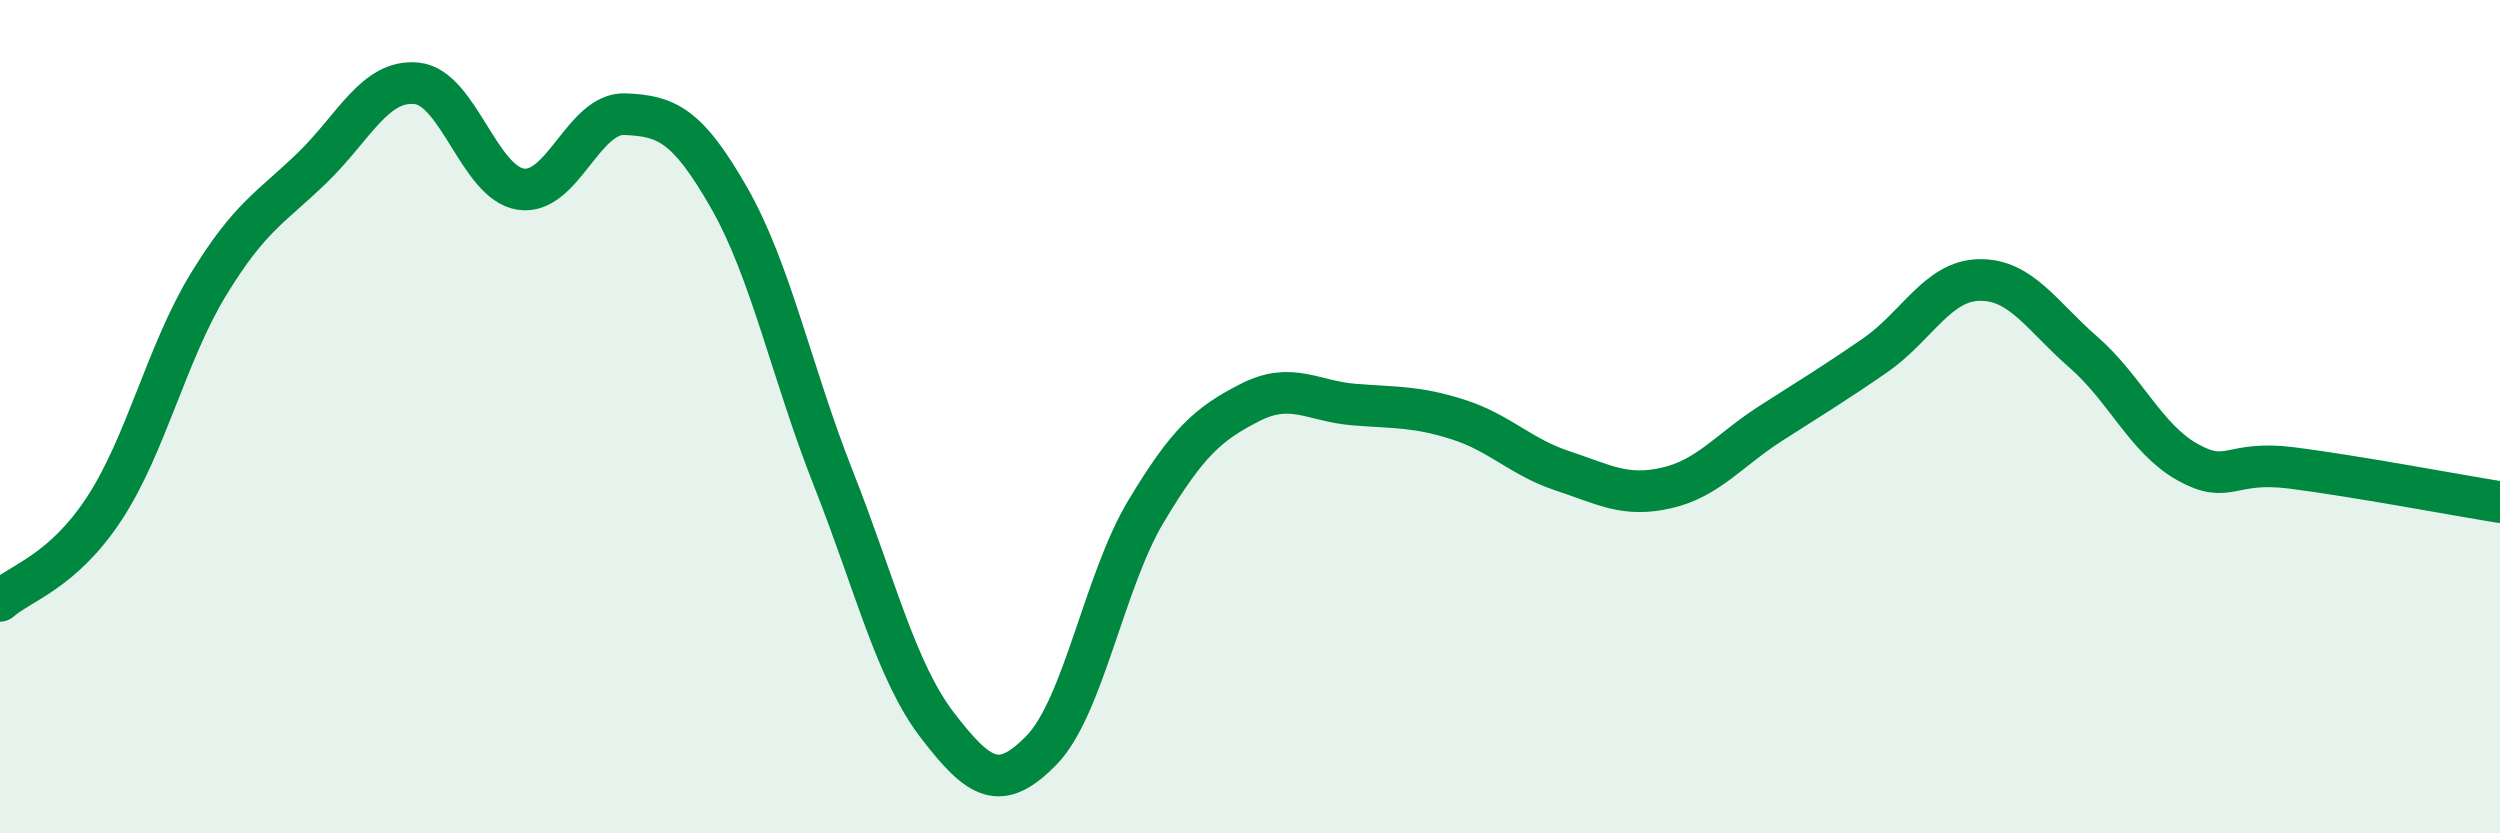
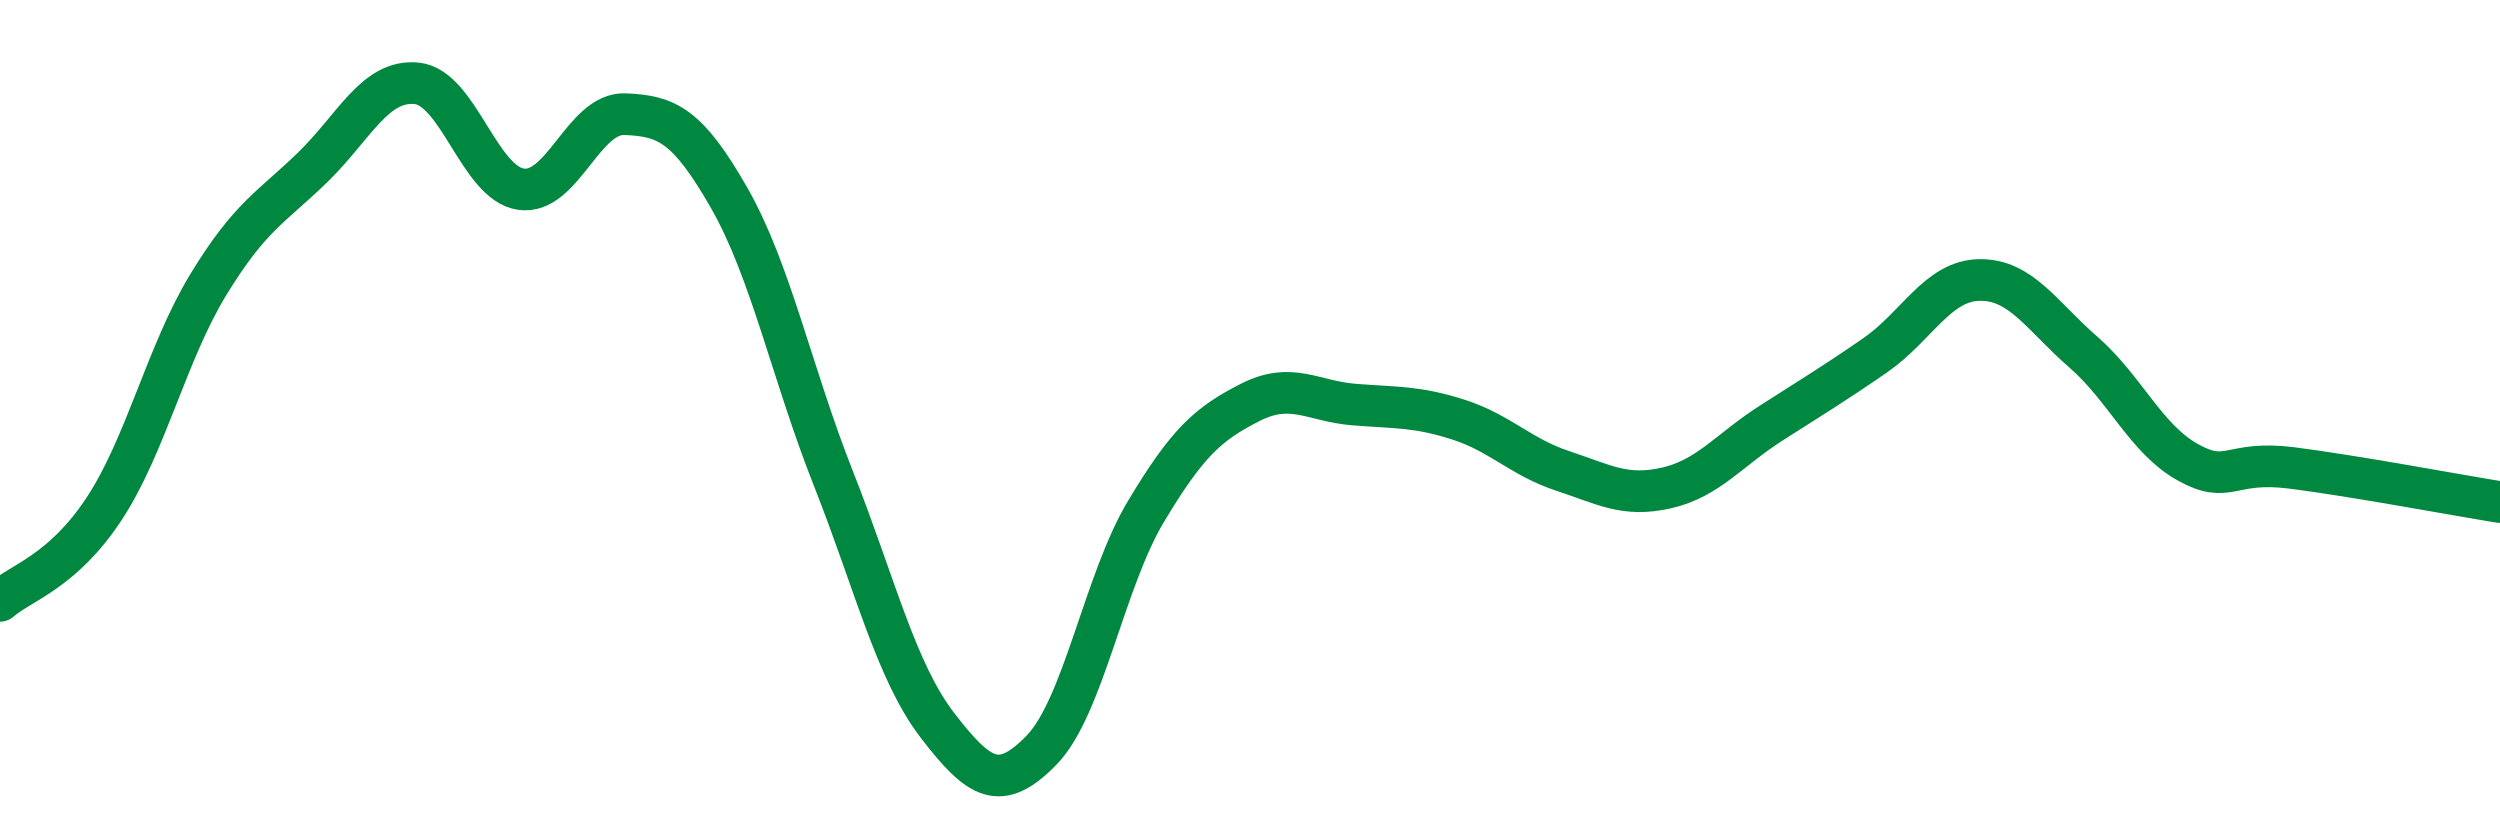
<svg xmlns="http://www.w3.org/2000/svg" width="60" height="20" viewBox="0 0 60 20">
-   <path d="M 0,14.42 C 0.5,13.98 1.5,13.73 2.5,12.21 C 3.5,10.69 4,8.47 5,6.83 C 6,5.19 6.5,4.99 7.5,4.02 C 8.5,3.05 9,1.9 10,2 C 11,2.1 11.5,4.39 12.5,4.54 C 13.5,4.69 14,2.7 15,2.74 C 16,2.78 16.5,3 17.5,4.75 C 18.5,6.5 19,8.95 20,11.48 C 21,14.01 21.5,16.11 22.5,17.41 C 23.5,18.71 24,19.03 25,18 C 26,16.97 26.5,13.95 27.5,12.28 C 28.5,10.61 29,10.17 30,9.66 C 31,9.15 31.5,9.63 32.5,9.71 C 33.5,9.79 34,9.75 35,10.07 C 36,10.39 36.5,10.97 37.5,11.3 C 38.5,11.63 39,11.94 40,11.71 C 41,11.48 41.5,10.8 42.5,10.16 C 43.5,9.52 44,9.22 45,8.53 C 46,7.84 46.5,6.74 47.5,6.72 C 48.5,6.7 49,7.58 50,8.45 C 51,9.32 51.5,10.53 52.5,11.09 C 53.5,11.65 53.5,11.04 55,11.23 C 56.5,11.42 59,11.89 60,12.05L60 20L0 20Z" fill="#008740" opacity="0.1" stroke-linecap="round" stroke-linejoin="round" />
  <path d="M 0,14.42 C 0.5,13.98 1.5,13.73 2.5,12.21 C 3.5,10.69 4,8.47 5,6.83 C 6,5.19 6.5,4.99 7.5,4.02 C 8.5,3.05 9,1.9 10,2 C 11,2.1 11.5,4.39 12.5,4.54 C 13.5,4.69 14,2.7 15,2.74 C 16,2.78 16.5,3 17.5,4.75 C 18.5,6.5 19,8.95 20,11.48 C 21,14.01 21.5,16.11 22.5,17.41 C 23.5,18.71 24,19.03 25,18 C 26,16.97 26.5,13.95 27.5,12.28 C 28.5,10.61 29,10.17 30,9.66 C 31,9.15 31.5,9.63 32.5,9.71 C 33.5,9.79 34,9.75 35,10.07 C 36,10.39 36.5,10.97 37.5,11.3 C 38.5,11.63 39,11.94 40,11.71 C 41,11.48 41.5,10.8 42.5,10.16 C 43.5,9.52 44,9.22 45,8.53 C 46,7.84 46.5,6.74 47.5,6.72 C 48.5,6.7 49,7.58 50,8.45 C 51,9.32 51.5,10.53 52.5,11.09 C 53.5,11.65 53.5,11.04 55,11.23 C 56.5,11.42 59,11.89 60,12.05" stroke="#008740" stroke-width="1" fill="none" stroke-linecap="round" stroke-linejoin="round" />
</svg>